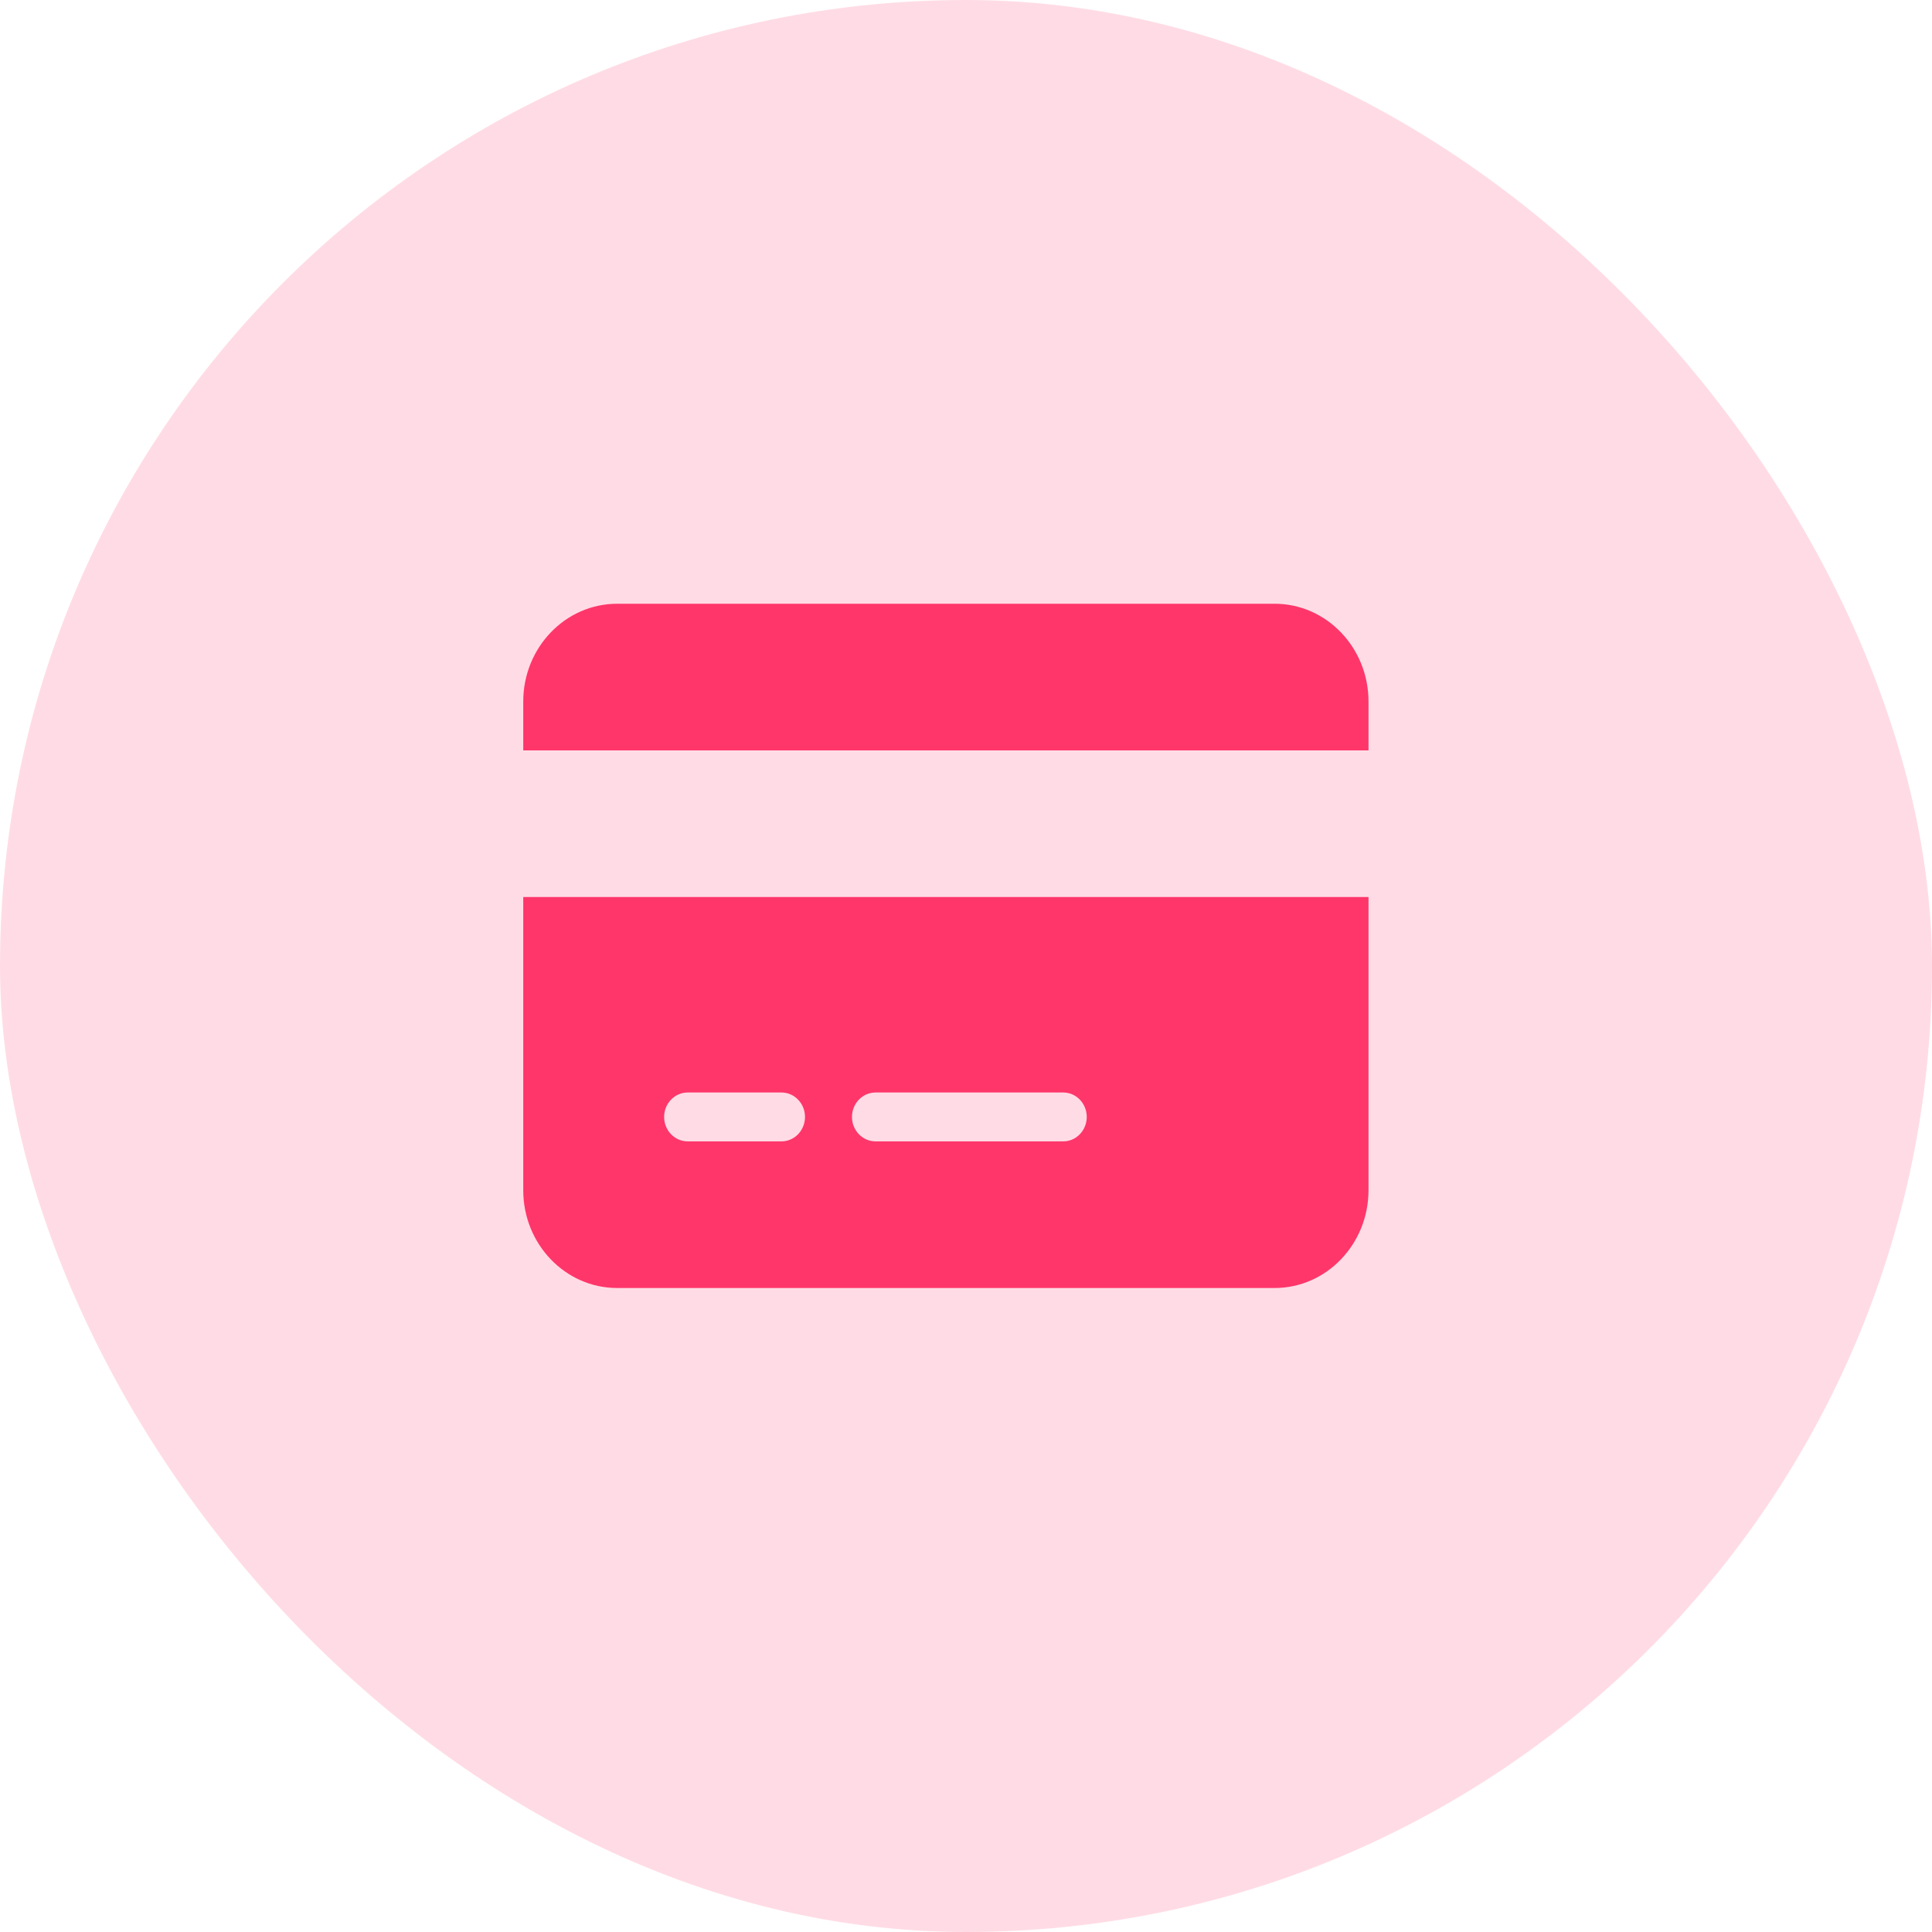
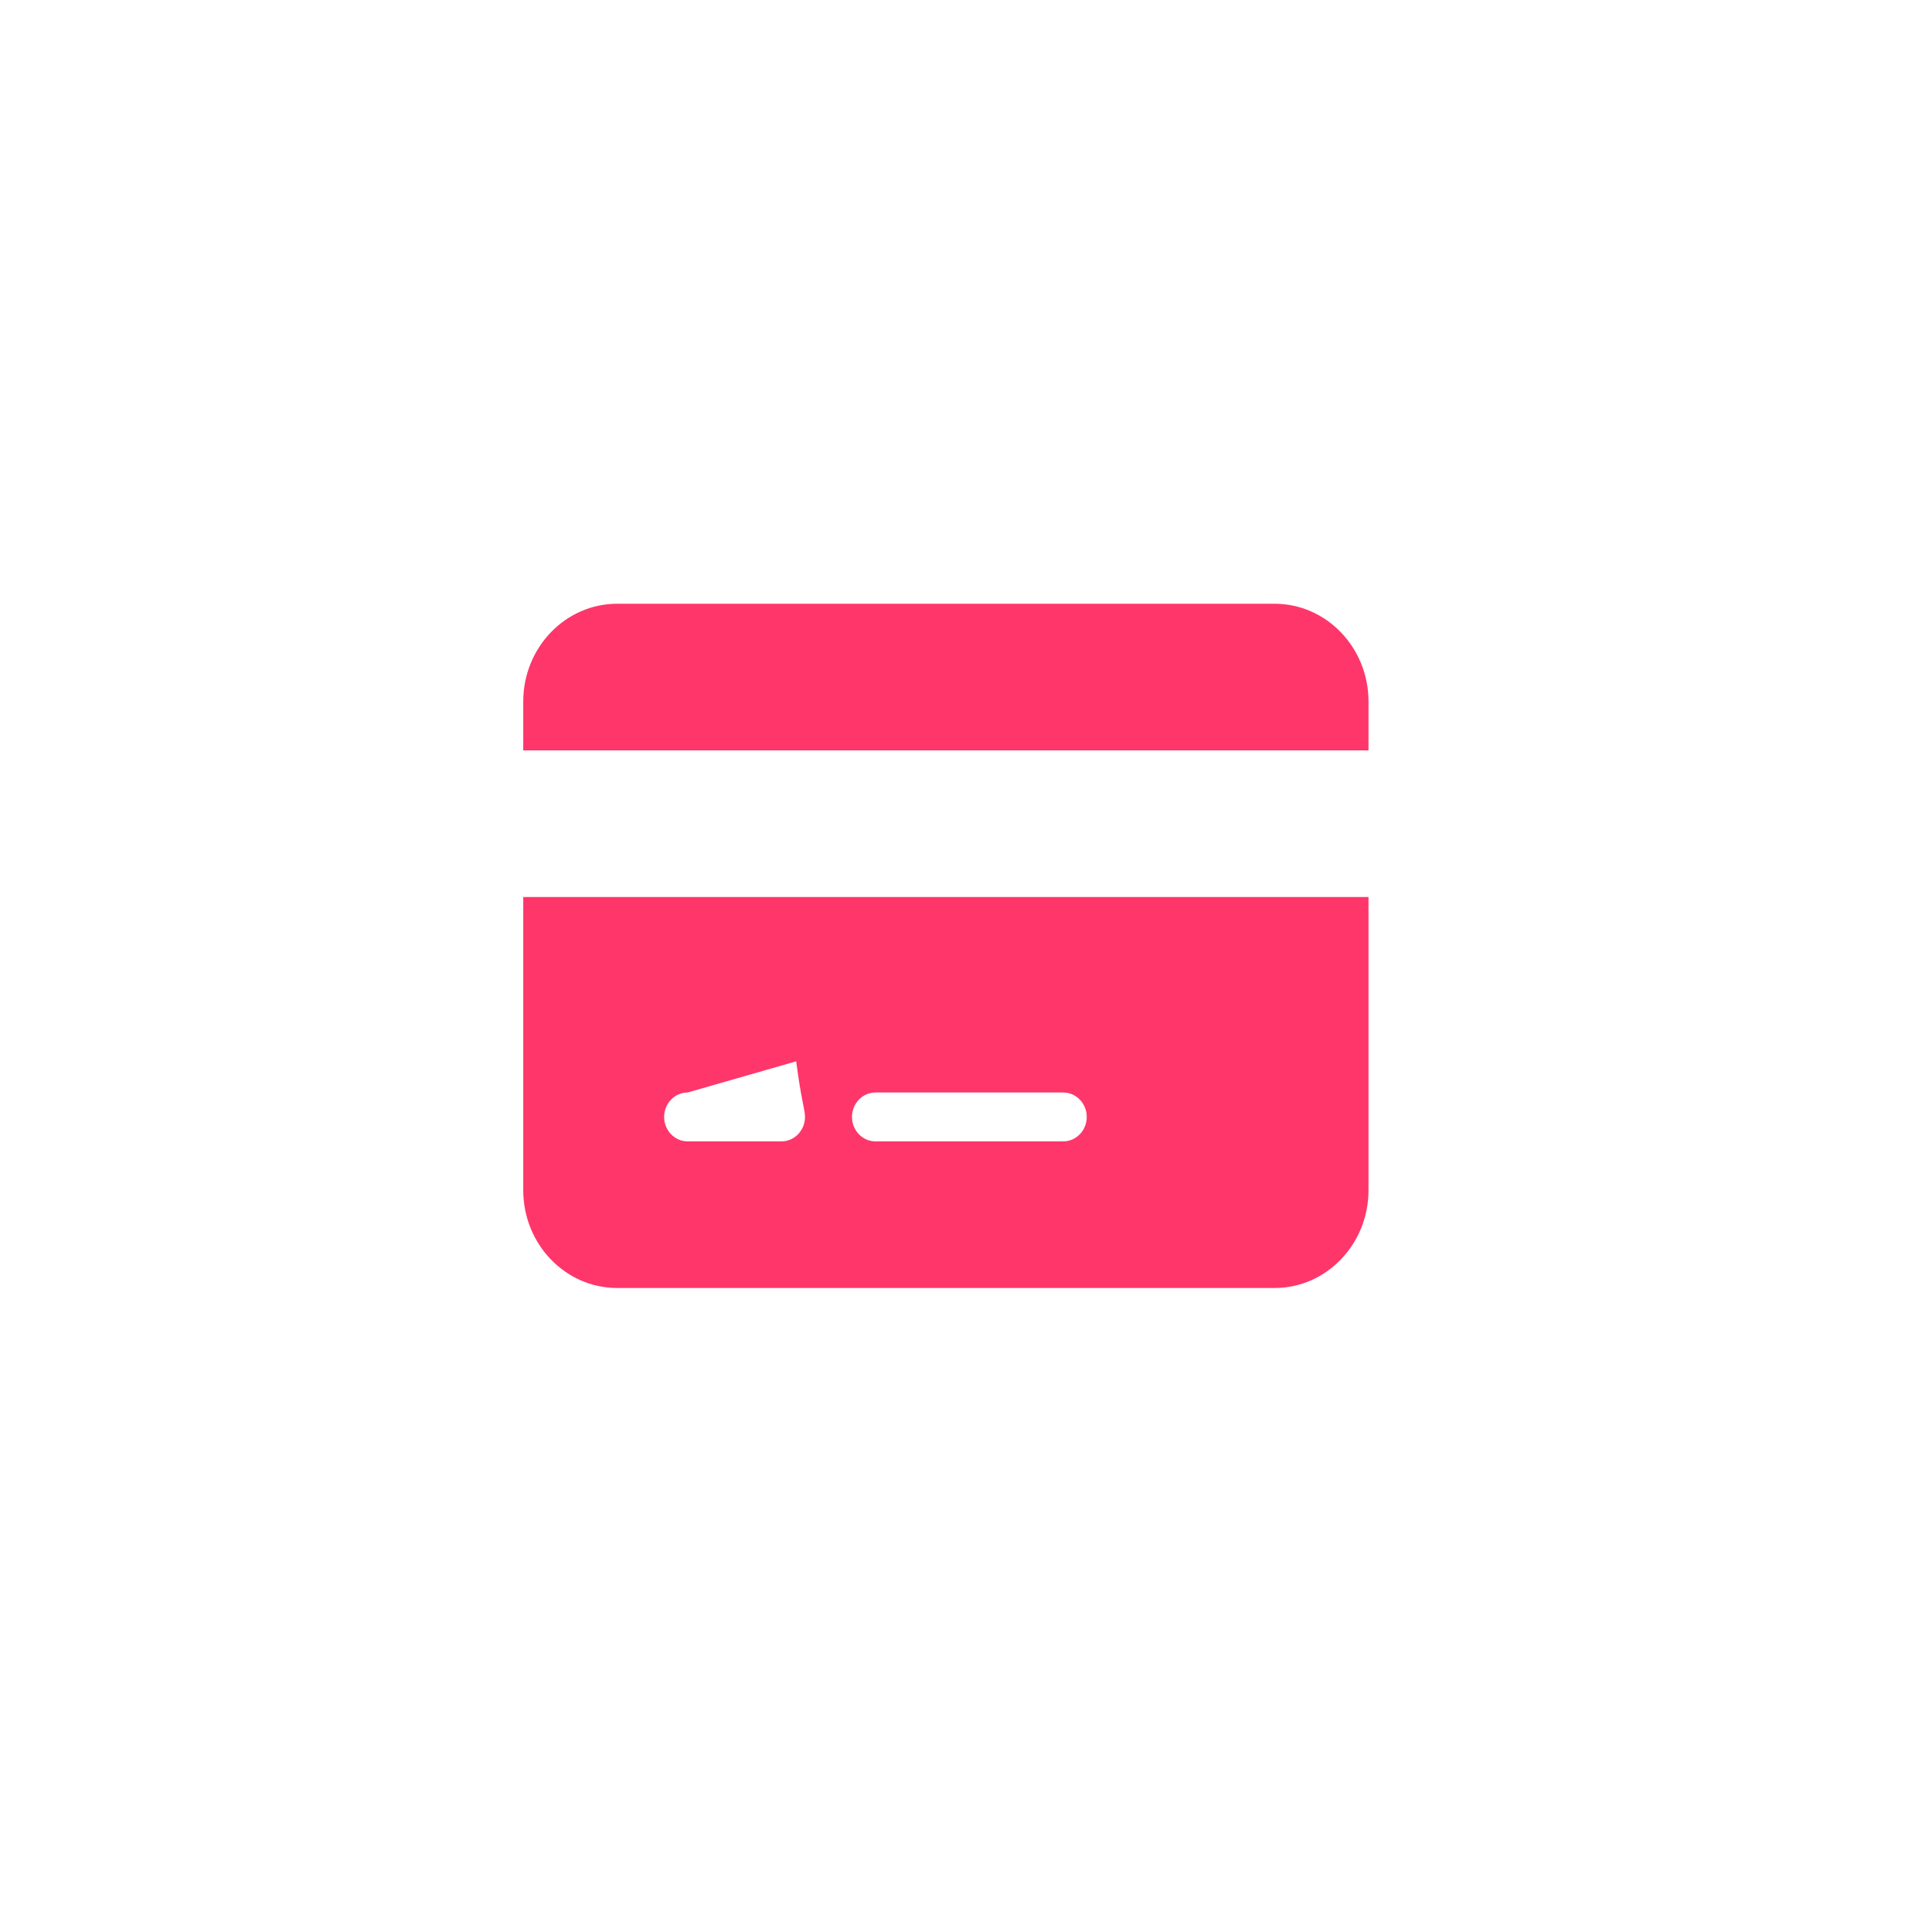
<svg xmlns="http://www.w3.org/2000/svg" width="48" height="48" viewBox="0 0 48 48" fill="none">
-   <rect width="48" height="48" rx="24" fill="#FFDCE5" />
-   <path d="M15.333 15C14.046 15 13 16.089 13 17.429V18.643H34V17.429C34 16.089 32.954 15 31.667 15H15.333ZM34 22.286H13V29.571C13 30.911 14.046 32 15.333 32H31.667C32.954 32 34 30.911 34 29.571V22.286ZM17.083 27.143H19.417C19.738 27.143 20 27.416 20 27.75C20 28.084 19.738 28.357 19.417 28.357H17.083C16.762 28.357 16.5 28.084 16.5 27.75C16.5 27.416 16.762 27.143 17.083 27.143ZM21.167 27.75C21.167 27.416 21.429 27.143 21.75 27.143H26.417C26.738 27.143 27 27.416 27 27.75C27 28.084 26.738 28.357 26.417 28.357H21.75C21.429 28.357 21.167 28.084 21.167 27.75Z" fill="#FF366A" />
+   <path d="M15.333 15C14.046 15 13 16.089 13 17.429V18.643H34V17.429C34 16.089 32.954 15 31.667 15H15.333ZM34 22.286H13V29.571C13 30.911 14.046 32 15.333 32H31.667C32.954 32 34 30.911 34 29.571V22.286ZH19.417C19.738 27.143 20 27.416 20 27.75C20 28.084 19.738 28.357 19.417 28.357H17.083C16.762 28.357 16.5 28.084 16.5 27.75C16.5 27.416 16.762 27.143 17.083 27.143ZM21.167 27.75C21.167 27.416 21.429 27.143 21.75 27.143H26.417C26.738 27.143 27 27.416 27 27.75C27 28.084 26.738 28.357 26.417 28.357H21.75C21.429 28.357 21.167 28.084 21.167 27.75Z" fill="#FF366A" />
</svg>